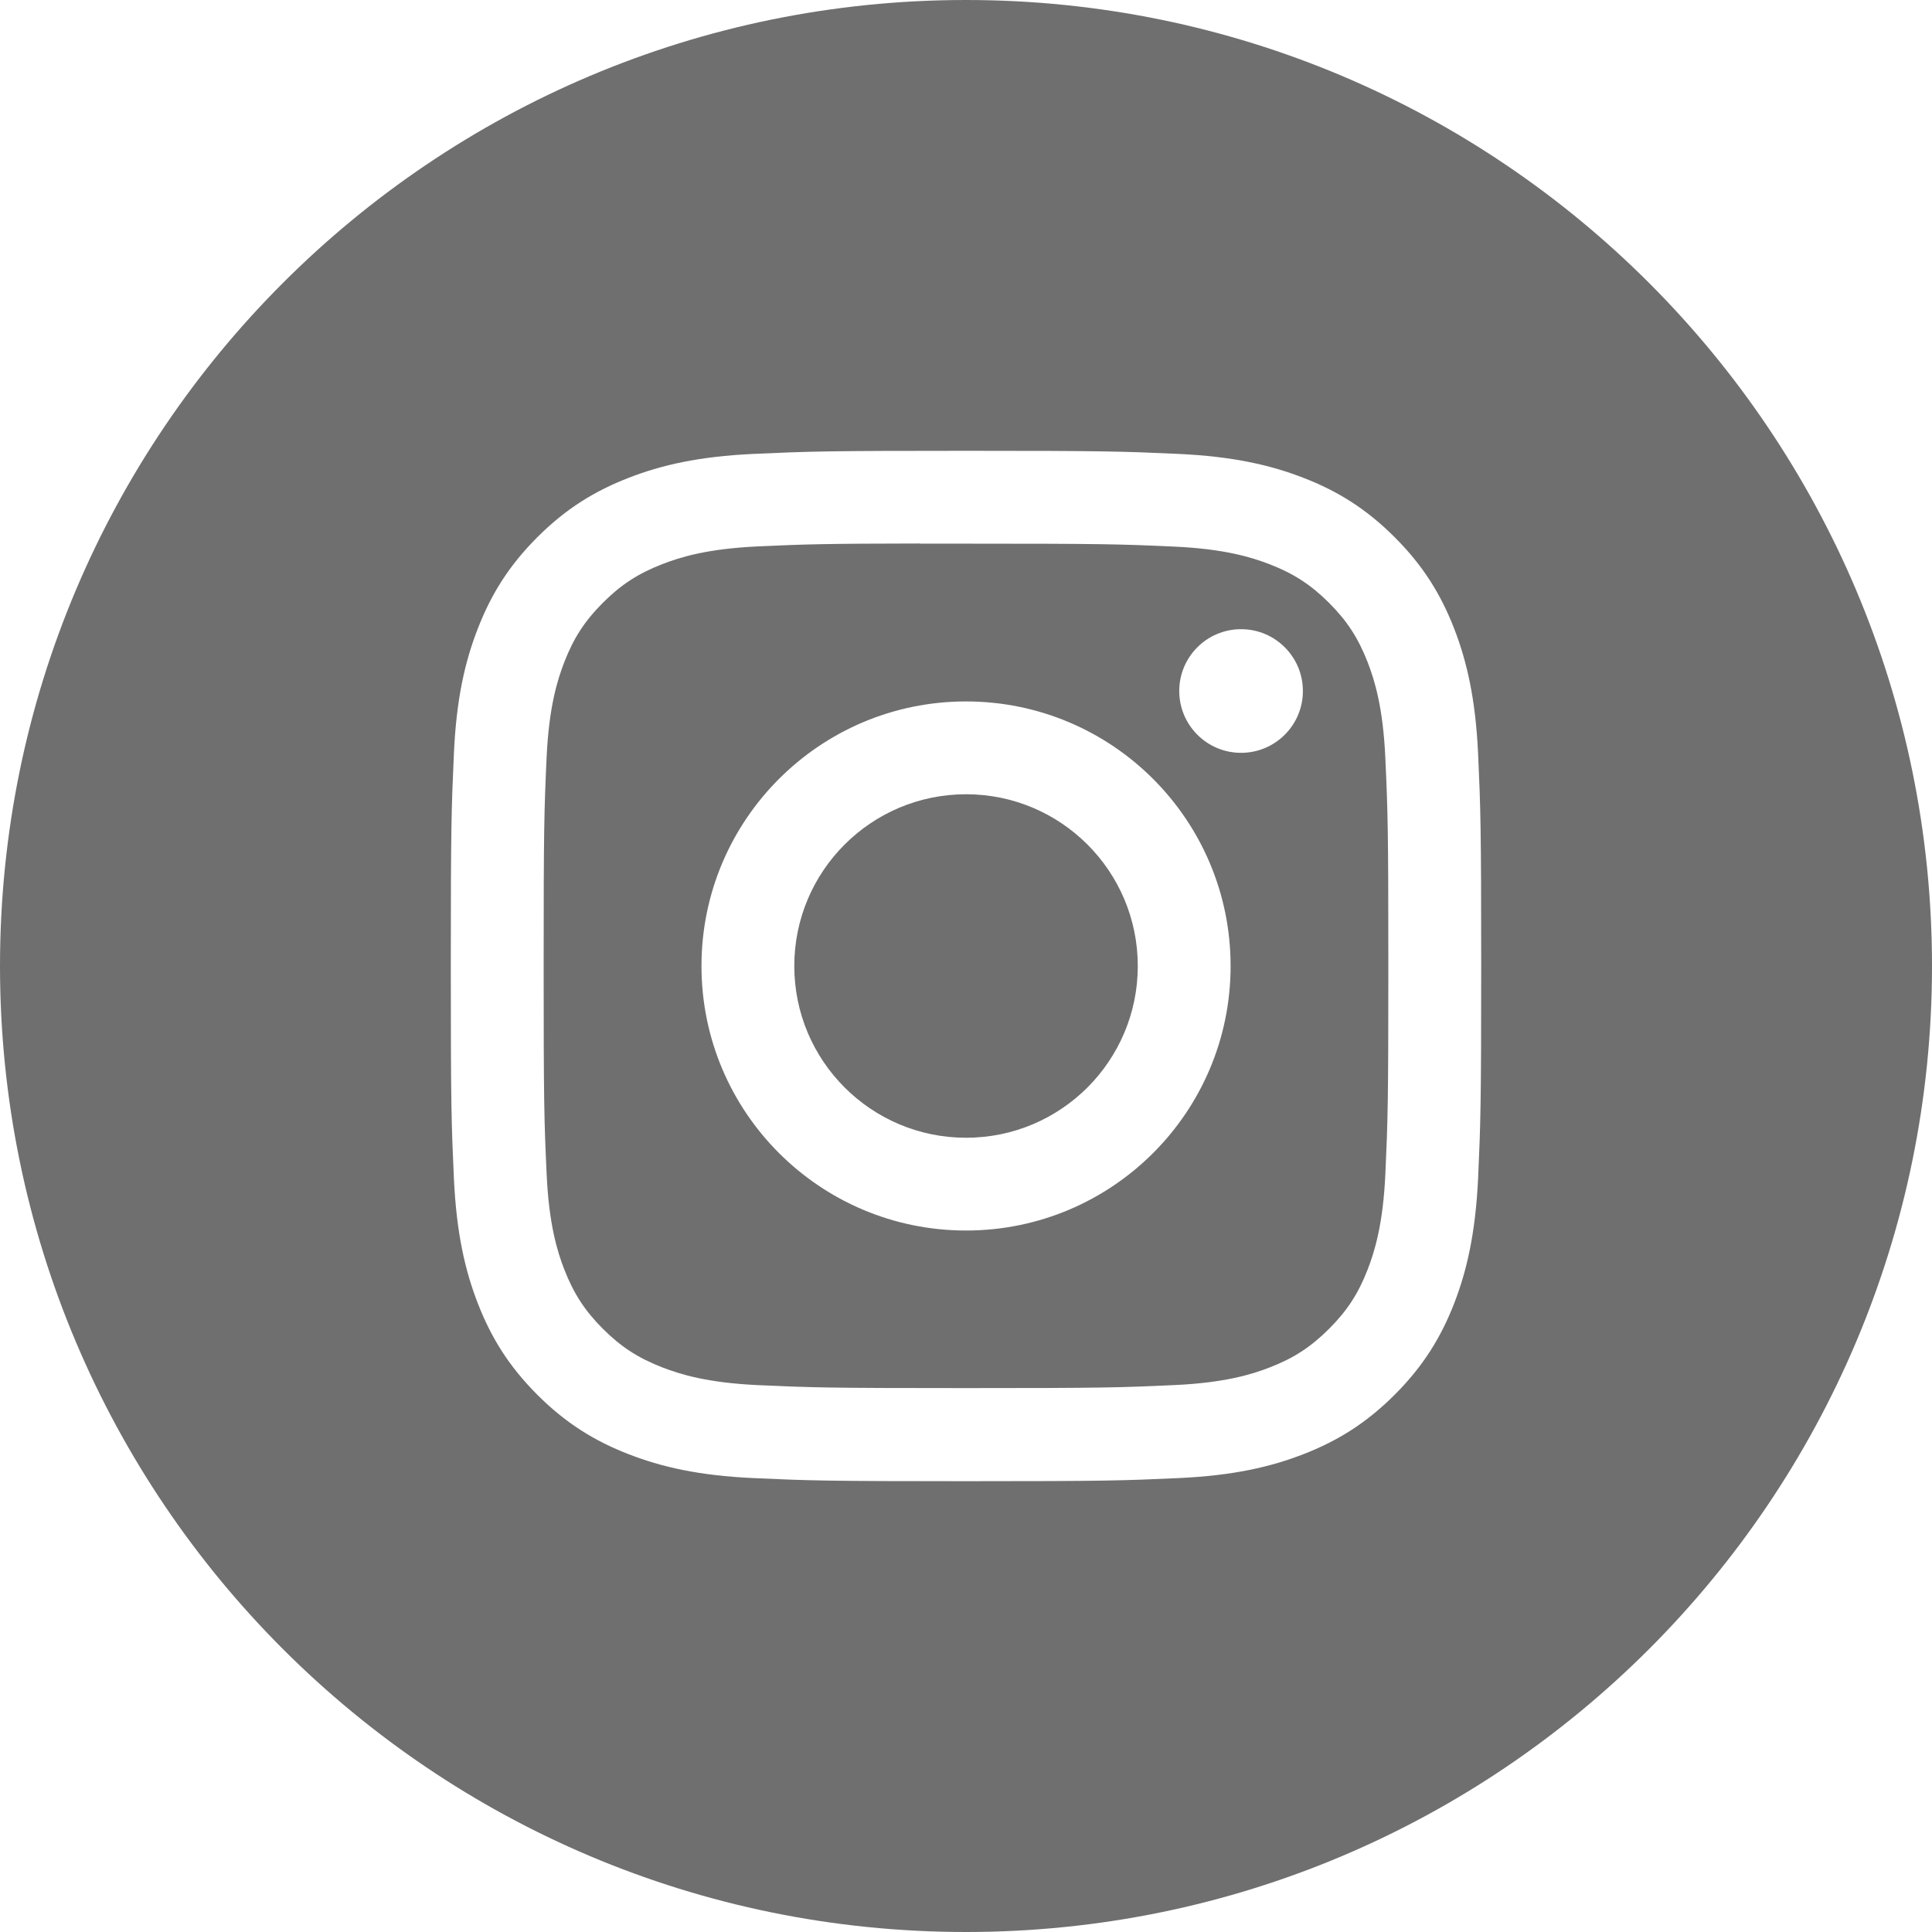
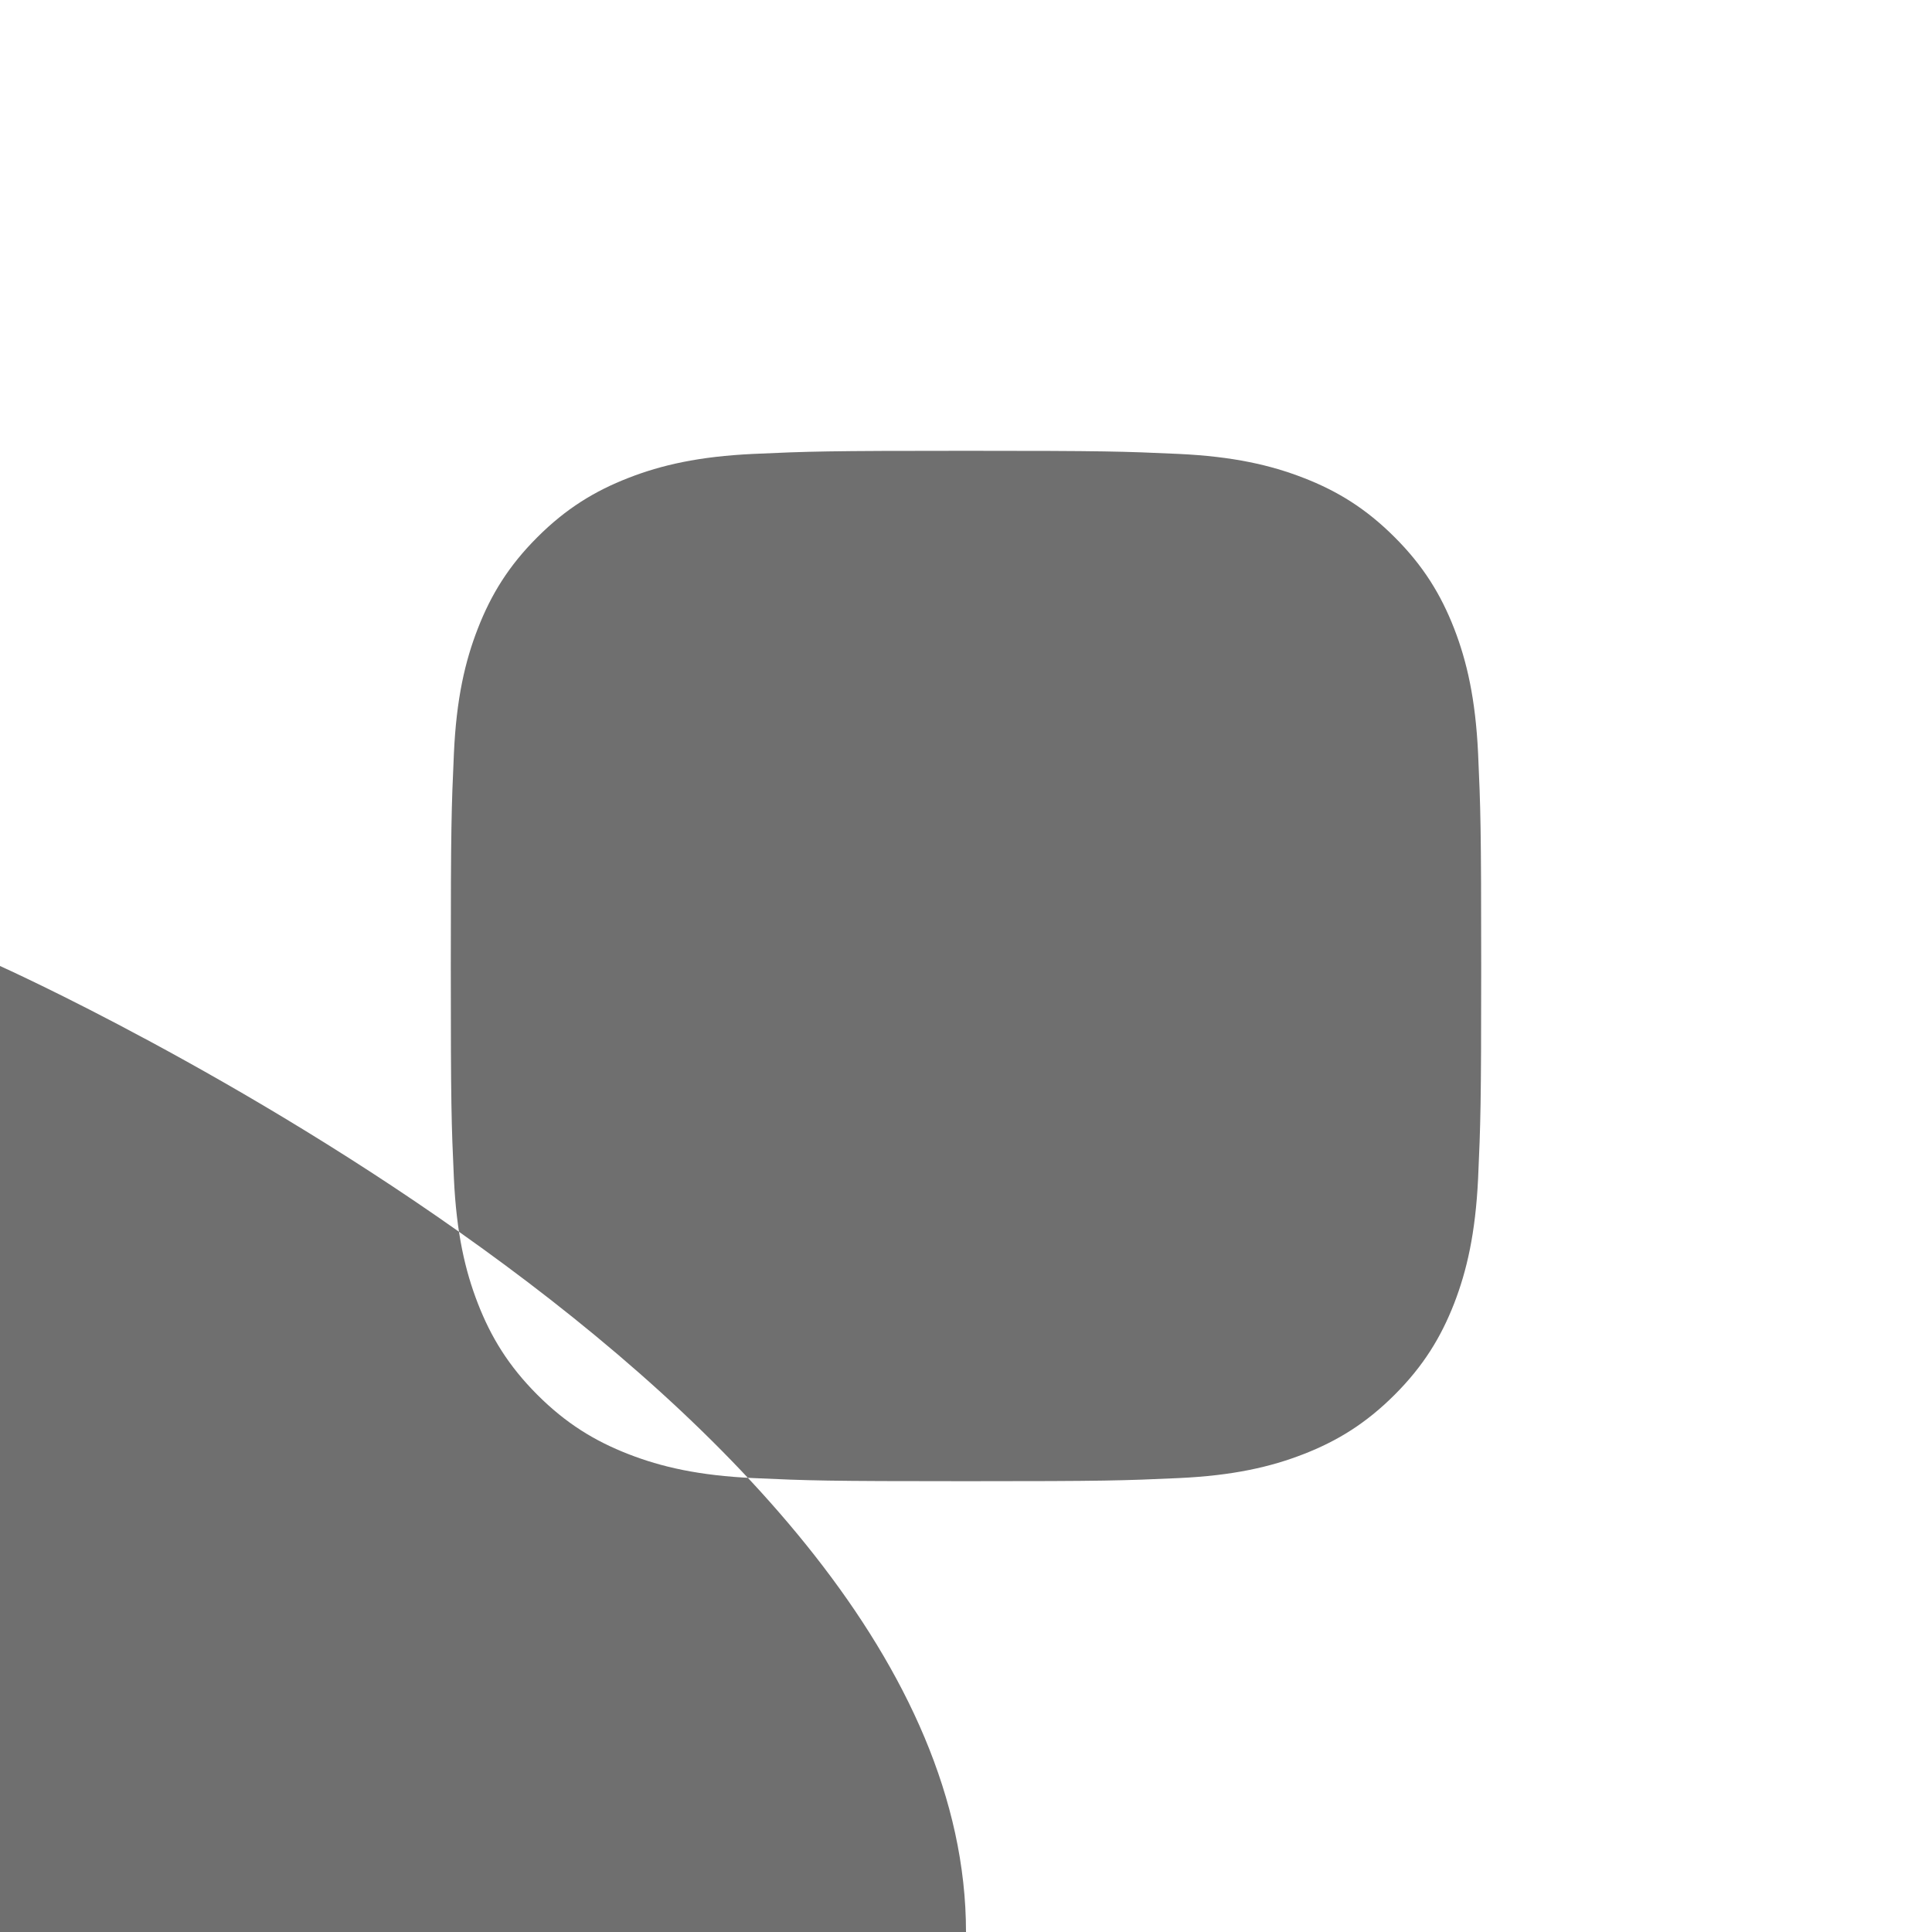
<svg xmlns="http://www.w3.org/2000/svg" width="48" height="48" viewBox="0 0 48 48">
  <g fill="#6F6F6F">
-     <path d="M0 24C0 10.745 10.745 0 24 0s24 10.745 24 24-10.745 24-24 24S0 37.255 0 24zm24.001-12.8c-3.476 0-3.912.015-5.278.077-1.362.063-2.293.278-3.106.595-.842.327-1.556.764-2.268 1.476-.712.711-1.15 1.426-1.477 2.267-.318.814-.534 1.745-.595 3.107-.061 1.365-.077 1.802-.077 5.278 0 3.476.015 3.911.077 5.277.063 1.362.279 2.293.595 3.106.327.842.765 1.556 1.476 2.268.711.712 1.426 1.15 2.267 1.477.814.317 1.745.533 3.107.595 1.366.062 1.802.077 5.278.077 3.476 0 3.911-.015 5.276-.077 1.363-.062 2.294-.278 3.109-.595.841-.327 1.554-.765 2.266-1.477.712-.712 1.149-1.426 1.477-2.267.315-.814.53-1.745.595-3.107.061-1.365.077-1.8.077-5.277 0-3.476-.016-3.912-.077-5.278-.064-1.362-.28-2.293-.595-3.106-.328-.842-.765-1.557-1.477-2.268-.712-.712-1.424-1.15-2.267-1.476-.816-.317-1.747-.532-3.11-.595-1.365-.062-1.8-.077-5.277-.077h.004z" />
-     <path d="M22.853 13.507H24c3.418 0 3.823.012 5.173.073 1.248.057 1.925.266 2.376.441.597.232 1.023.51 1.471.957.448.448.725.875.958 1.472.175.451.384 1.128.44 2.376.062 1.35.075 1.755.075 5.171 0 3.416-.013 3.822-.074 5.17-.057 1.249-.266 1.926-.441 2.377-.232.597-.51 1.023-.958 1.47-.448.448-.873.726-1.47.958-.452.176-1.13.384-2.377.44-1.35.062-1.755.075-5.173.075s-3.823-.013-5.172-.074c-1.248-.058-1.925-.266-2.377-.442-.597-.232-1.024-.509-1.472-.957-.448-.448-.725-.874-.958-1.471-.175-.45-.384-1.128-.44-2.376-.062-1.35-.074-1.755-.074-5.173s.012-3.821.073-5.17c.057-1.249.266-1.926.441-2.377.232-.598.51-1.024.958-1.472.448-.448.875-.726 1.472-.958.451-.176 1.129-.384 2.377-.442 1.18-.053 1.638-.069 4.024-.072v.004zm7.98 2.125c-.847 0-1.535.687-1.535 1.536 0 .848.688 1.536 1.536 1.536.848 0 1.536-.688 1.536-1.536 0-.848-.688-1.536-1.536-1.536zm-6.832 1.795c-3.63 0-6.573 2.943-6.573 6.573 0 3.63 2.943 6.572 6.573 6.572 3.63 0 6.573-2.942 6.573-6.572S27.63 17.427 24 17.427z" />
-     <path d="M24.001 19.733c2.356 0 4.267 1.91 4.267 4.267 0 2.356-1.91 4.267-4.267 4.267-2.356 0-4.267-1.91-4.267-4.267 0-2.356 1.91-4.267 4.267-4.267z" />
+     <path d="M0 24s24 10.745 24 24-10.745 24-24 24S0 37.255 0 24zm24.001-12.8c-3.476 0-3.912.015-5.278.077-1.362.063-2.293.278-3.106.595-.842.327-1.556.764-2.268 1.476-.712.711-1.15 1.426-1.477 2.267-.318.814-.534 1.745-.595 3.107-.061 1.365-.077 1.802-.077 5.278 0 3.476.015 3.911.077 5.277.063 1.362.279 2.293.595 3.106.327.842.765 1.556 1.476 2.268.711.712 1.426 1.15 2.267 1.477.814.317 1.745.533 3.107.595 1.366.062 1.802.077 5.278.077 3.476 0 3.911-.015 5.276-.077 1.363-.062 2.294-.278 3.109-.595.841-.327 1.554-.765 2.266-1.477.712-.712 1.149-1.426 1.477-2.267.315-.814.53-1.745.595-3.107.061-1.365.077-1.8.077-5.277 0-3.476-.016-3.912-.077-5.278-.064-1.362-.28-2.293-.595-3.106-.328-.842-.765-1.557-1.477-2.268-.712-.712-1.424-1.15-2.267-1.476-.816-.317-1.747-.532-3.11-.595-1.365-.062-1.8-.077-5.277-.077h.004z" />
  </g>
</svg>